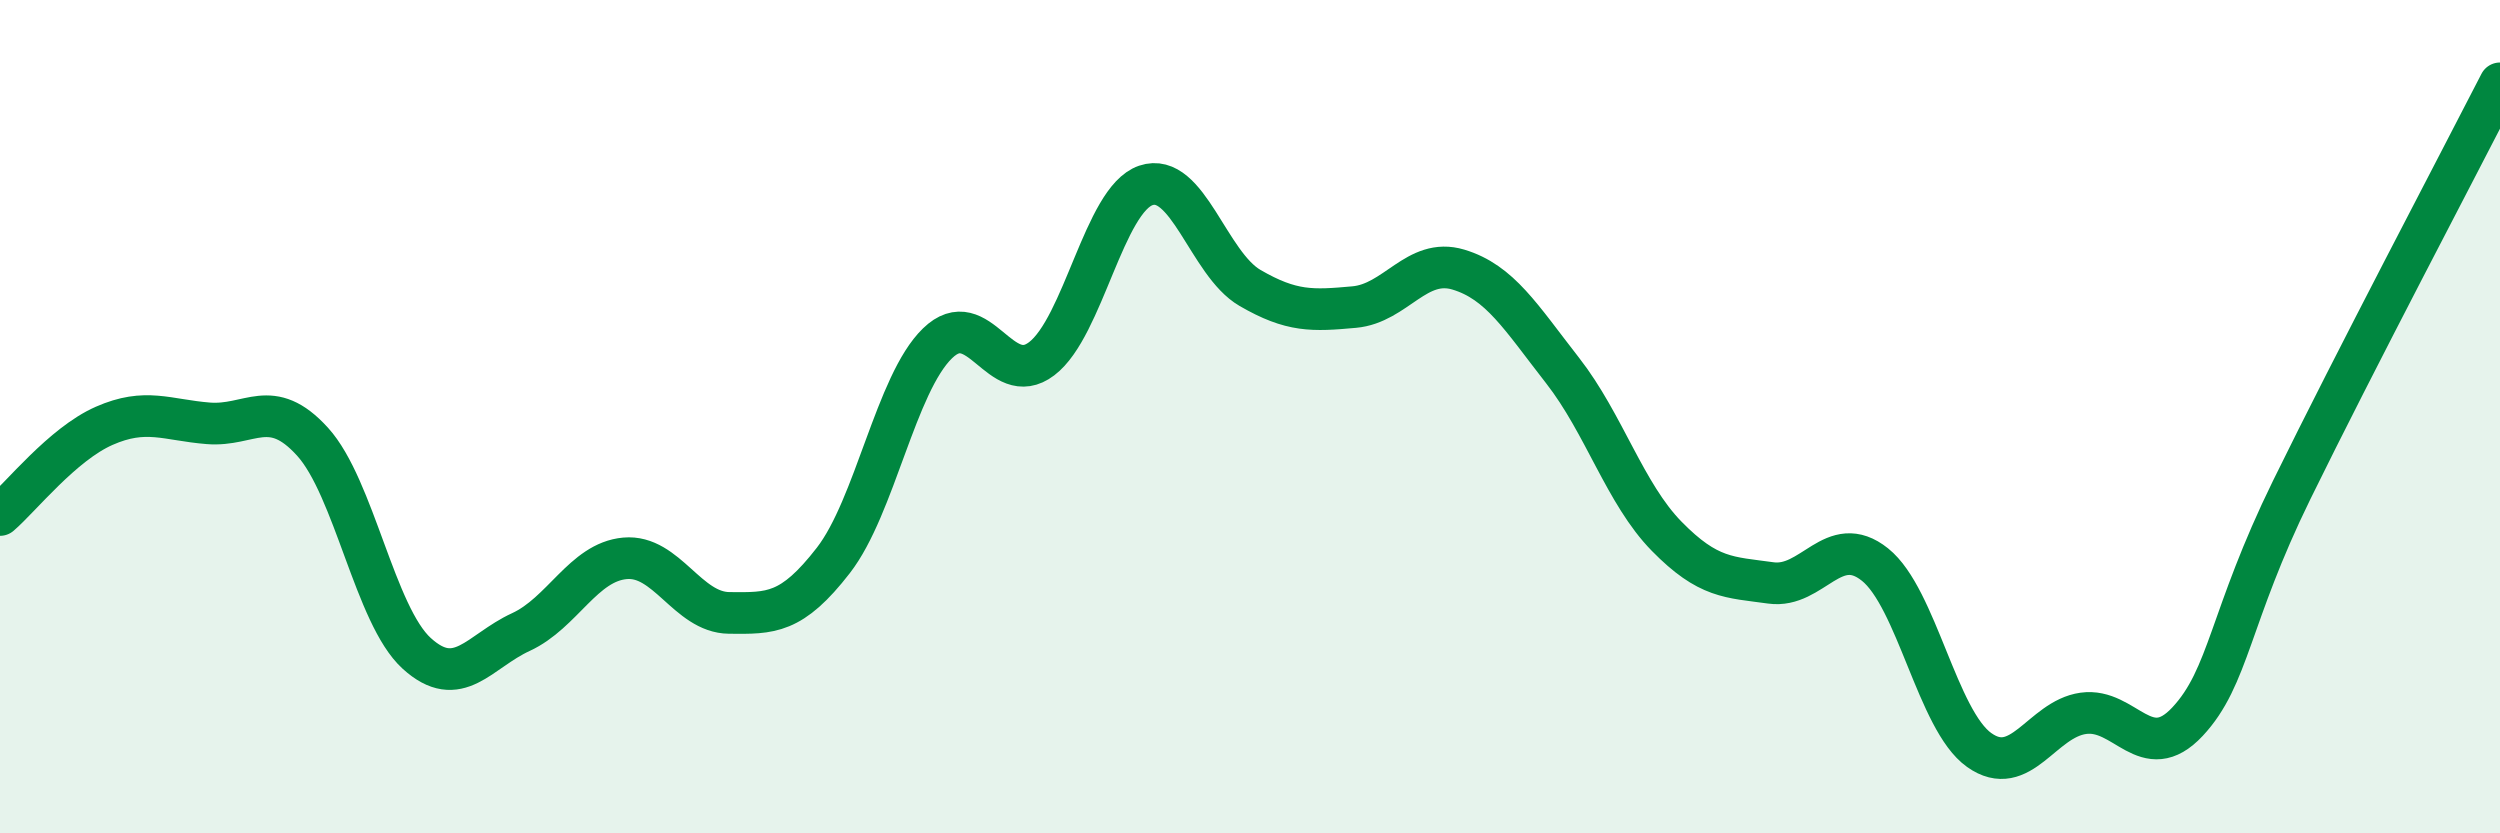
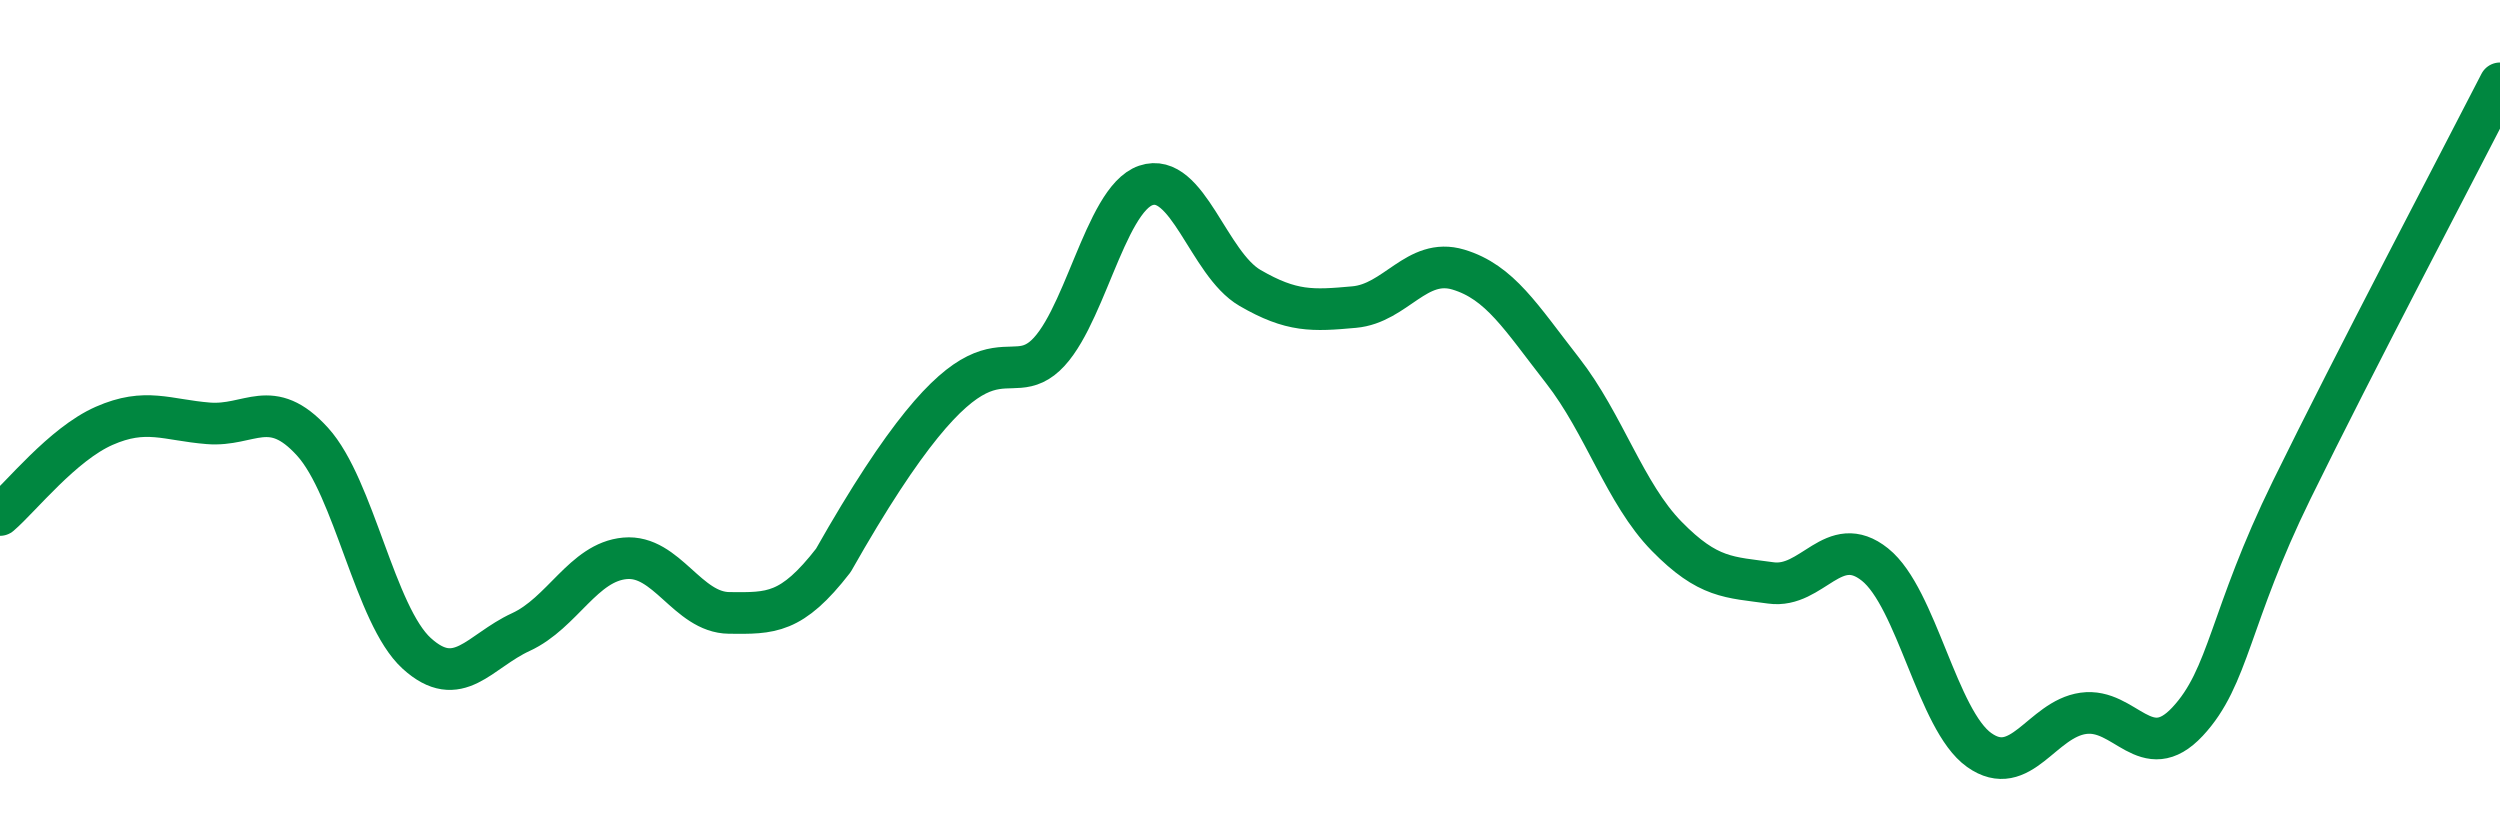
<svg xmlns="http://www.w3.org/2000/svg" width="60" height="20" viewBox="0 0 60 20">
-   <path d="M 0,12.36 C 0.5,11.93 1.5,10.66 2.5,10.22 C 3.5,9.78 4,10.08 5,10.16 C 6,10.24 6.5,9.5 7.5,10.6 C 8.5,11.7 9,14.77 10,15.68 C 11,16.59 11.5,15.63 12.5,15.17 C 13.5,14.71 14,13.49 15,13.4 C 16,13.31 16.5,14.7 17.5,14.71 C 18.5,14.72 19,14.74 20,13.45 C 21,12.16 21.5,9.21 22.5,8.24 C 23.5,7.27 24,9.37 25,8.61 C 26,7.85 26.5,4.79 27.5,4.45 C 28.5,4.11 29,6.33 30,6.91 C 31,7.49 31.5,7.46 32.5,7.37 C 33.5,7.28 34,6.17 35,6.47 C 36,6.77 36.5,7.61 37.5,8.89 C 38.5,10.17 39,11.85 40,12.87 C 41,13.89 41.5,13.85 42.5,13.99 C 43.5,14.13 44,12.75 45,13.55 C 46,14.35 46.5,17.29 47.5,18 C 48.5,18.71 49,17.26 50,17.12 C 51,16.98 51.5,18.39 52.5,17.32 C 53.5,16.25 53.5,14.82 55,11.76 C 56.5,8.7 59,3.95 60,2L60 20L0 20Z" fill="#008740" opacity="0.1" stroke-linecap="round" stroke-linejoin="round" />
-   <path d="M 0,12.36 C 0.5,11.93 1.5,10.66 2.5,10.22 C 3.5,9.78 4,10.08 5,10.16 C 6,10.24 6.5,9.5 7.5,10.6 C 8.5,11.7 9,14.77 10,15.68 C 11,16.59 11.5,15.63 12.5,15.17 C 13.5,14.71 14,13.49 15,13.4 C 16,13.31 16.5,14.7 17.5,14.71 C 18.5,14.72 19,14.74 20,13.45 C 21,12.16 21.5,9.21 22.5,8.24 C 23.5,7.27 24,9.37 25,8.61 C 26,7.85 26.5,4.79 27.5,4.45 C 28.5,4.11 29,6.33 30,6.91 C 31,7.49 31.5,7.46 32.5,7.37 C 33.5,7.28 34,6.17 35,6.47 C 36,6.77 36.5,7.61 37.5,8.89 C 38.5,10.17 39,11.85 40,12.87 C 41,13.89 41.5,13.85 42.5,13.99 C 43.5,14.13 44,12.75 45,13.55 C 46,14.35 46.5,17.29 47.5,18 C 48.5,18.71 49,17.26 50,17.12 C 51,16.98 51.5,18.39 52.5,17.32 C 53.5,16.25 53.5,14.82 55,11.76 C 56.5,8.7 59,3.95 60,2" stroke="#008740" stroke-width="1" fill="none" stroke-linecap="round" stroke-linejoin="round" />
+   <path d="M 0,12.36 C 0.5,11.93 1.5,10.66 2.5,10.22 C 3.5,9.78 4,10.08 5,10.16 C 6,10.24 6.5,9.5 7.5,10.6 C 8.5,11.7 9,14.77 10,15.68 C 11,16.59 11.5,15.63 12.5,15.17 C 13.5,14.71 14,13.49 15,13.4 C 16,13.31 16.5,14.7 17.5,14.71 C 18.5,14.72 19,14.74 20,13.45 C 23.5,7.27 24,9.37 25,8.61 C 26,7.85 26.5,4.79 27.5,4.45 C 28.5,4.11 29,6.33 30,6.91 C 31,7.49 31.5,7.46 32.5,7.37 C 33.5,7.28 34,6.17 35,6.47 C 36,6.77 36.5,7.61 37.5,8.89 C 38.5,10.17 39,11.85 40,12.87 C 41,13.89 41.5,13.85 42.5,13.99 C 43.5,14.13 44,12.75 45,13.55 C 46,14.35 46.5,17.29 47.5,18 C 48.5,18.71 49,17.26 50,17.12 C 51,16.98 51.5,18.39 52.5,17.32 C 53.5,16.25 53.5,14.82 55,11.76 C 56.5,8.7 59,3.95 60,2" stroke="#008740" stroke-width="1" fill="none" stroke-linecap="round" stroke-linejoin="round" />
</svg>